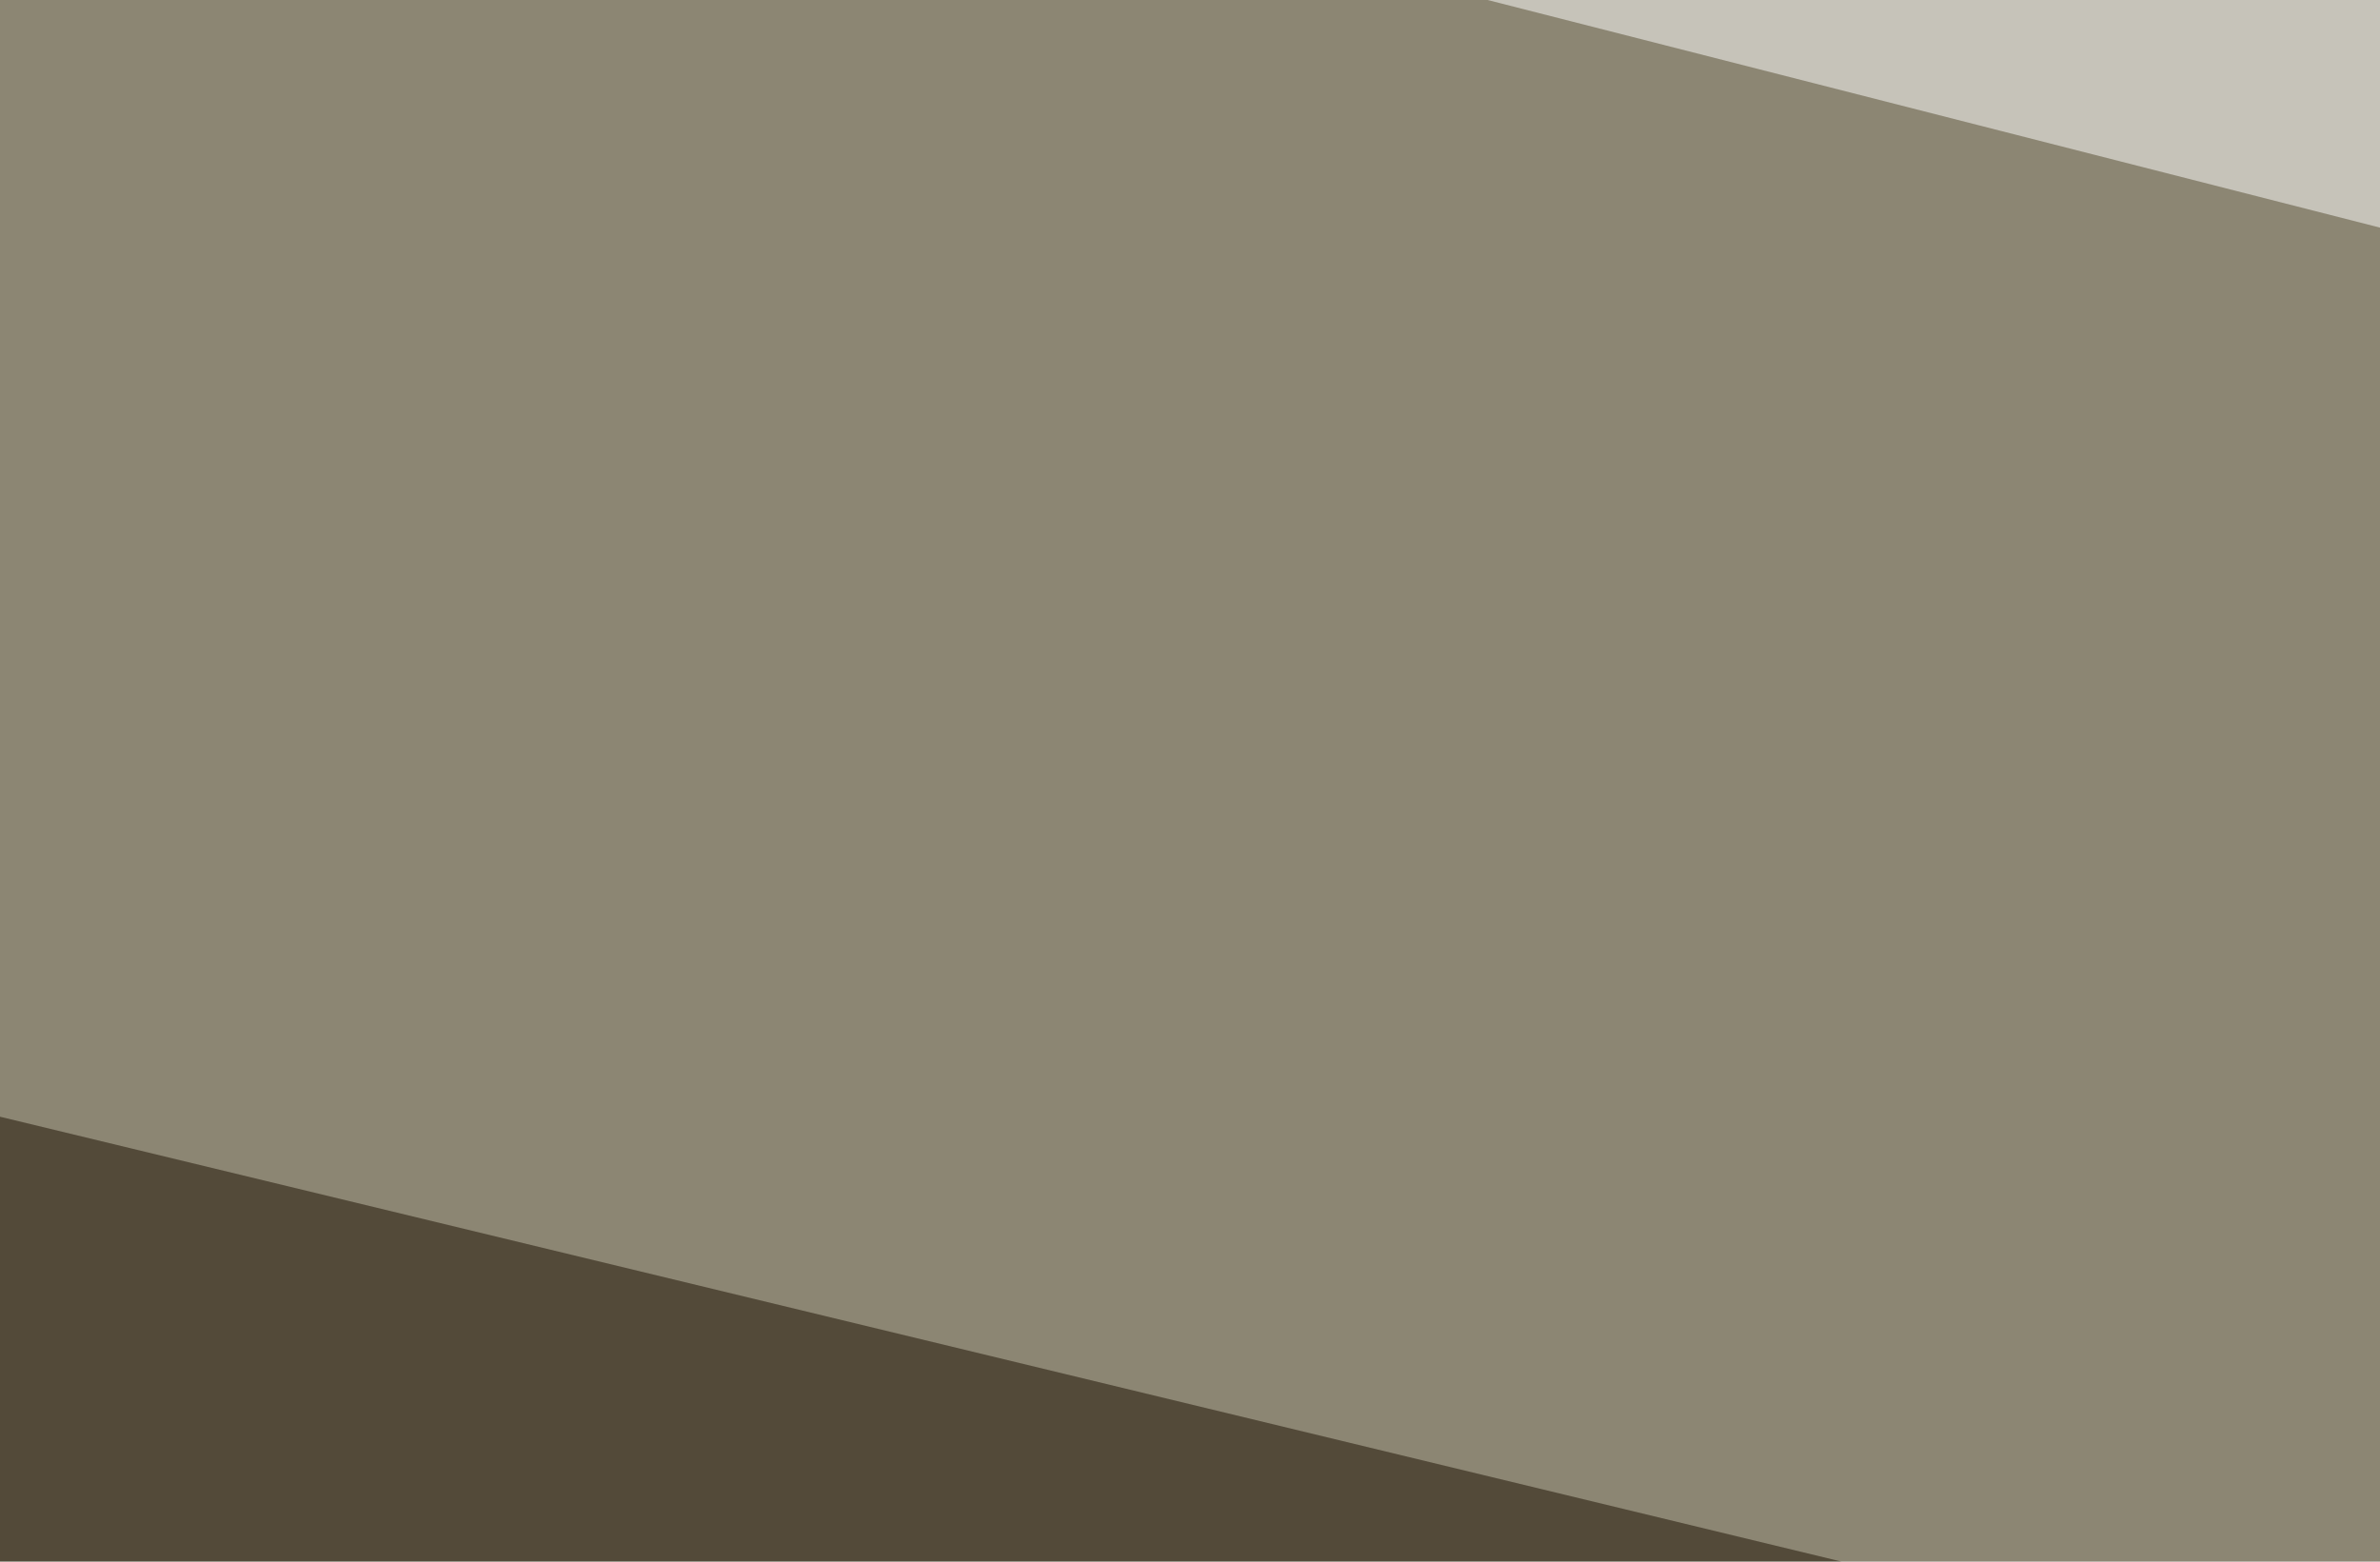
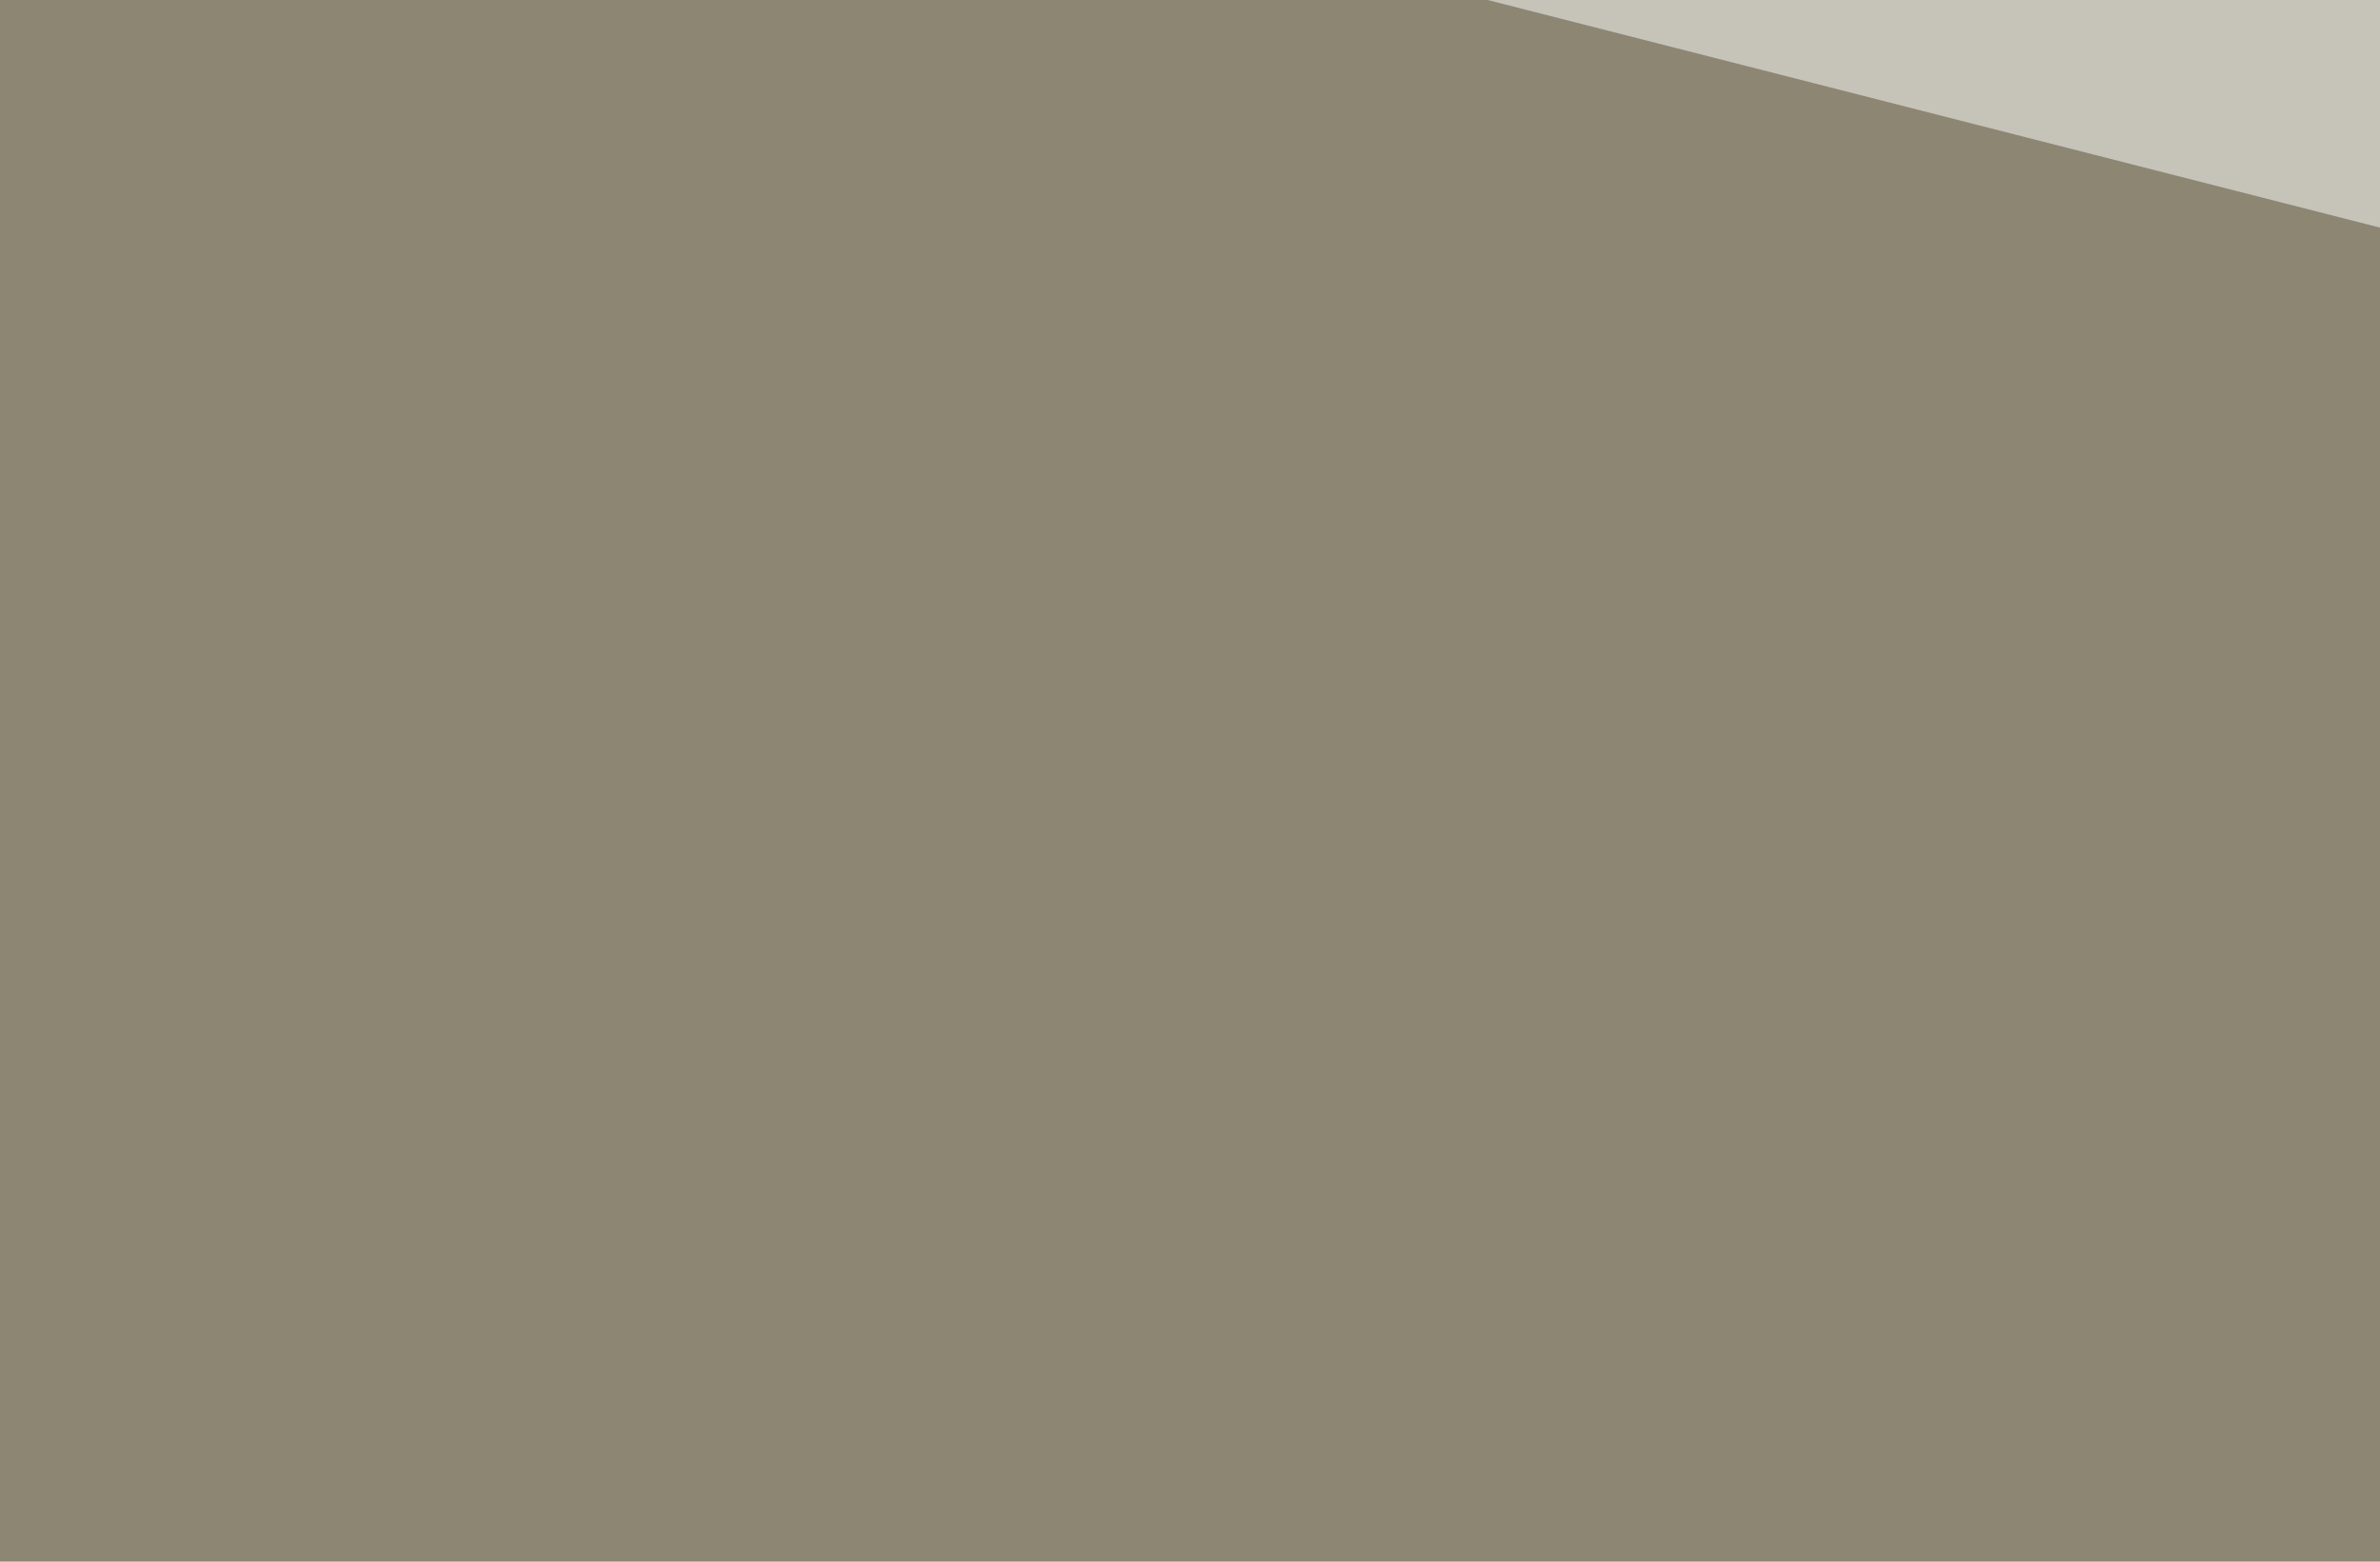
<svg xmlns="http://www.w3.org/2000/svg" width="320" height="210">
  <filter id="a">
    <feGaussianBlur stdDeviation="55" />
  </filter>
  <rect width="100%" height="100%" fill="#8c8673" />
  <g filter="url(#a)">
    <g fill-opacity=".5">
-       <path fill="#1b0e00" d="M-45.4 139.2l521.5 126-489.3 205z" />
-       <path fill="#070100" d="M742.7 109.9L476 206.5l319.3 322.3z" />
      <path fill="#fff" d="M733.9 136.2L795.4-19l-624 11.7z" />
-       <path fill="#e6e2e8" d="M36.6 537.6l676.8-61.5L534.7 271z" />
    </g>
  </g>
</svg>